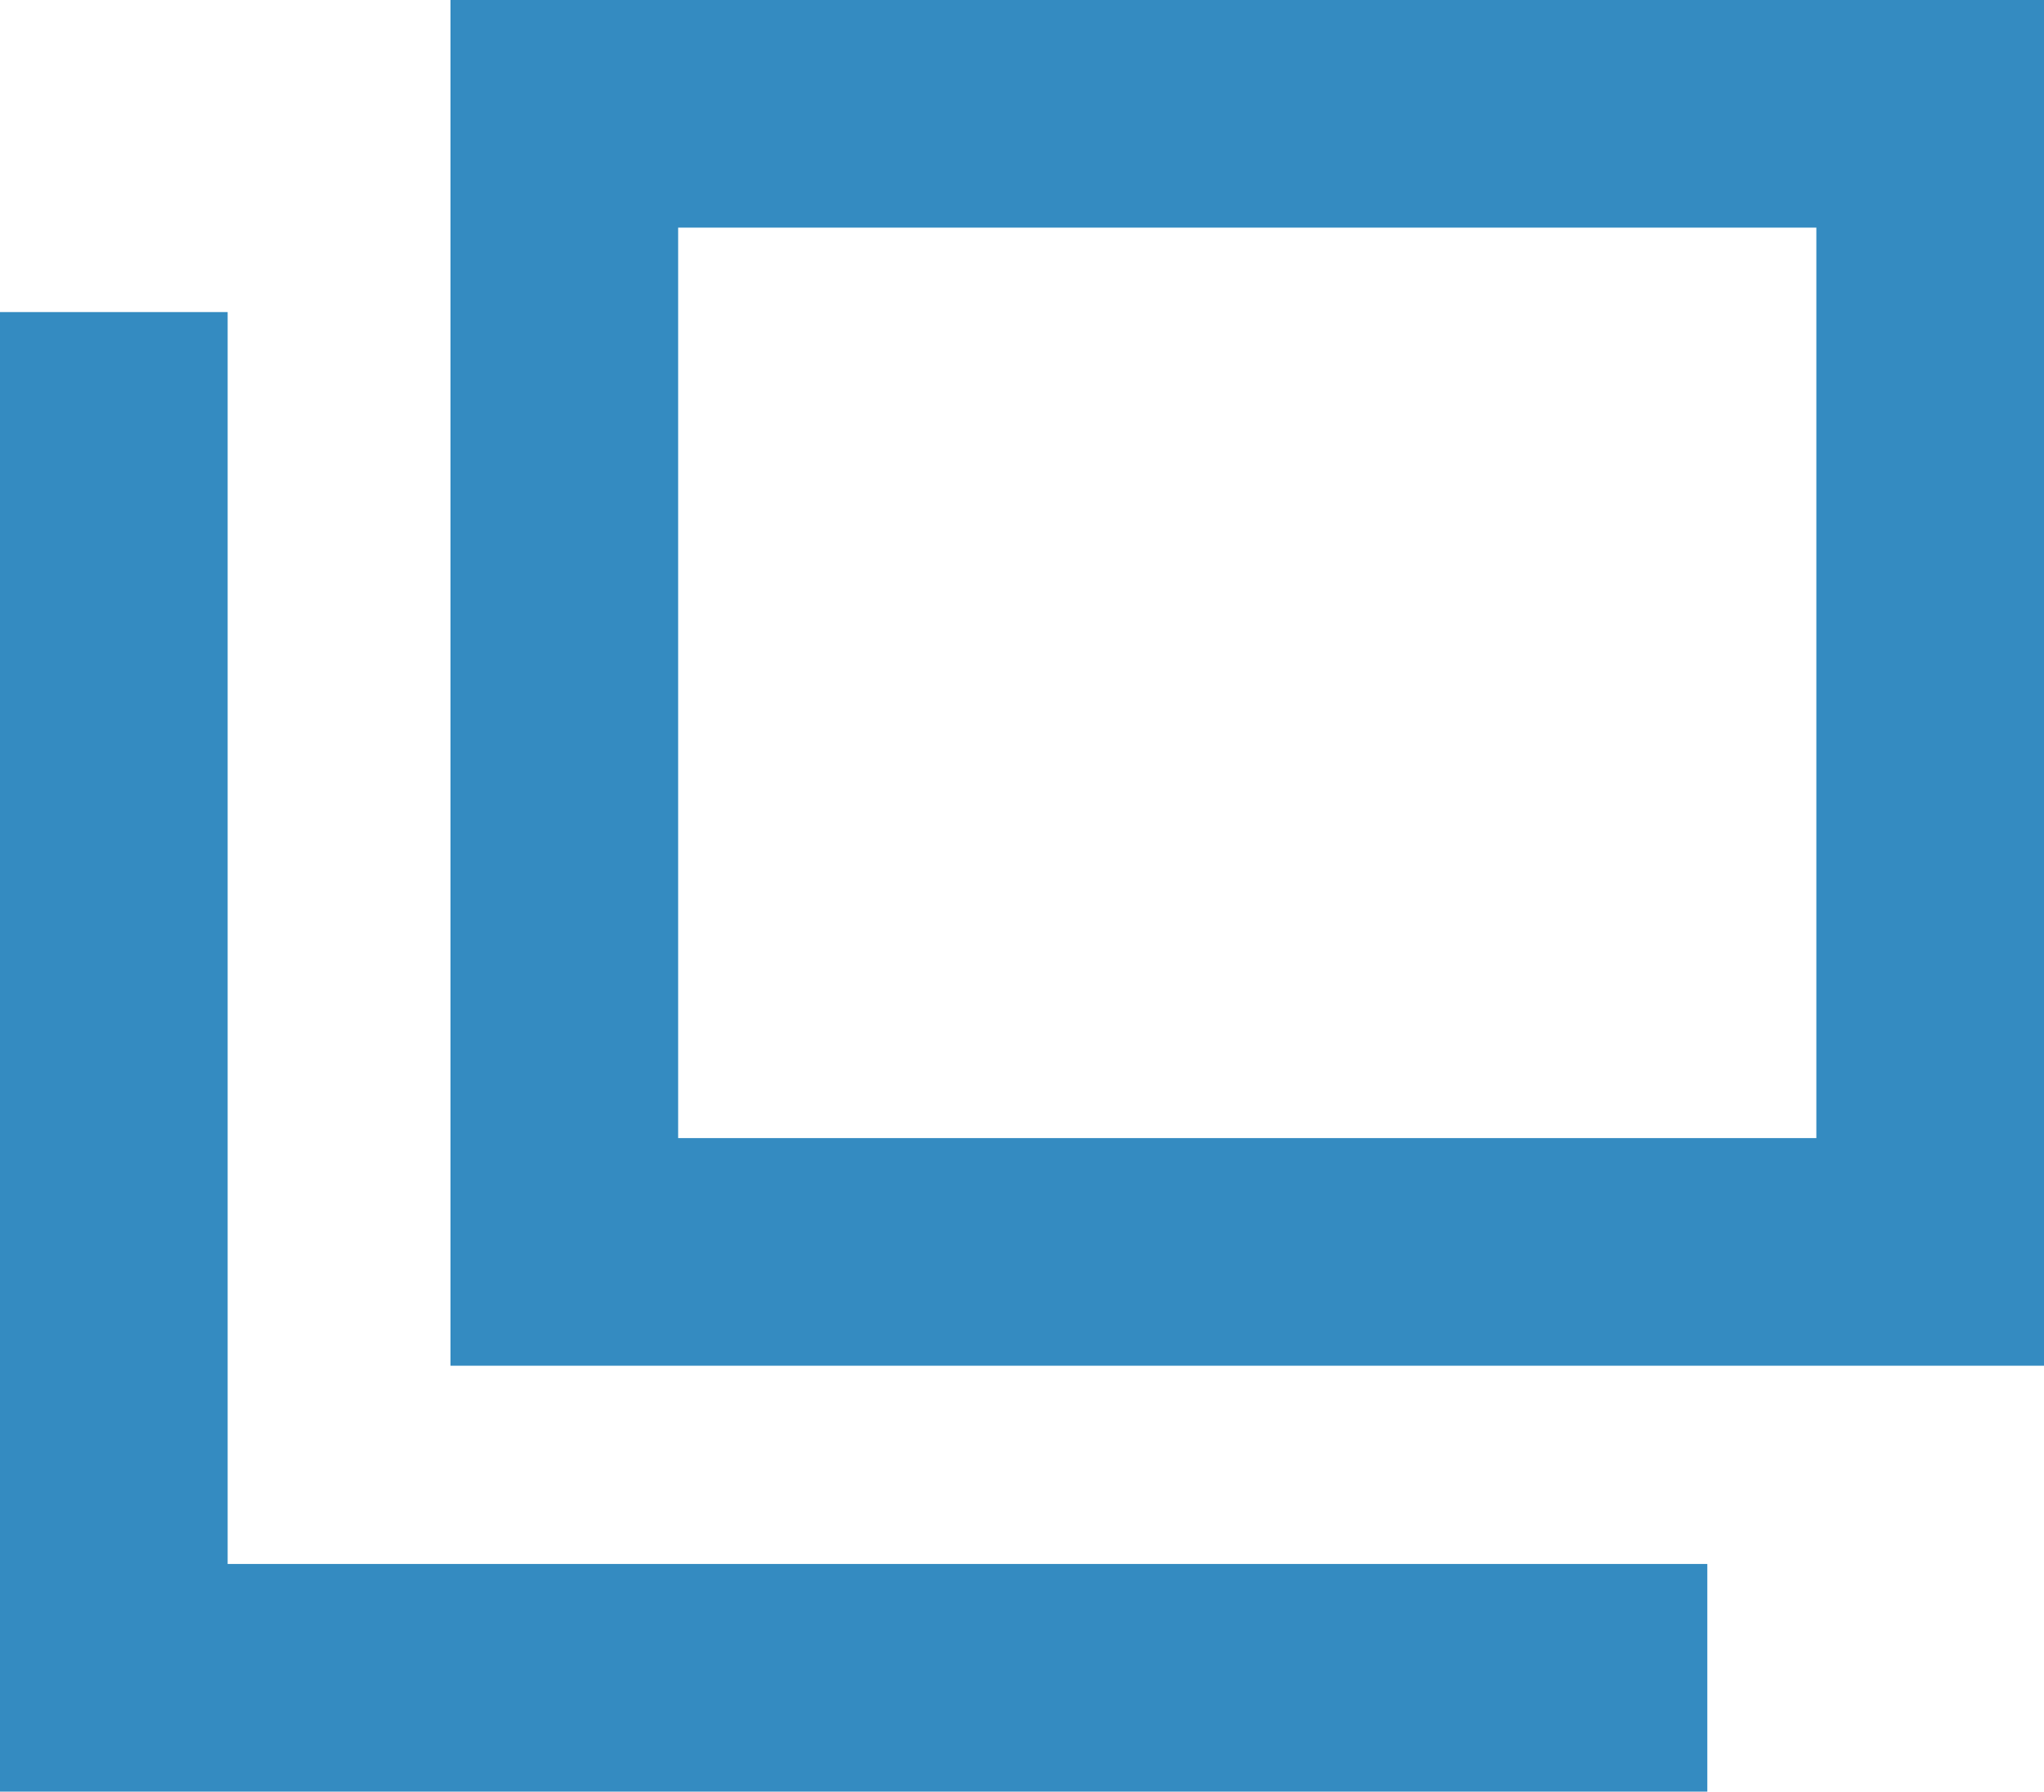
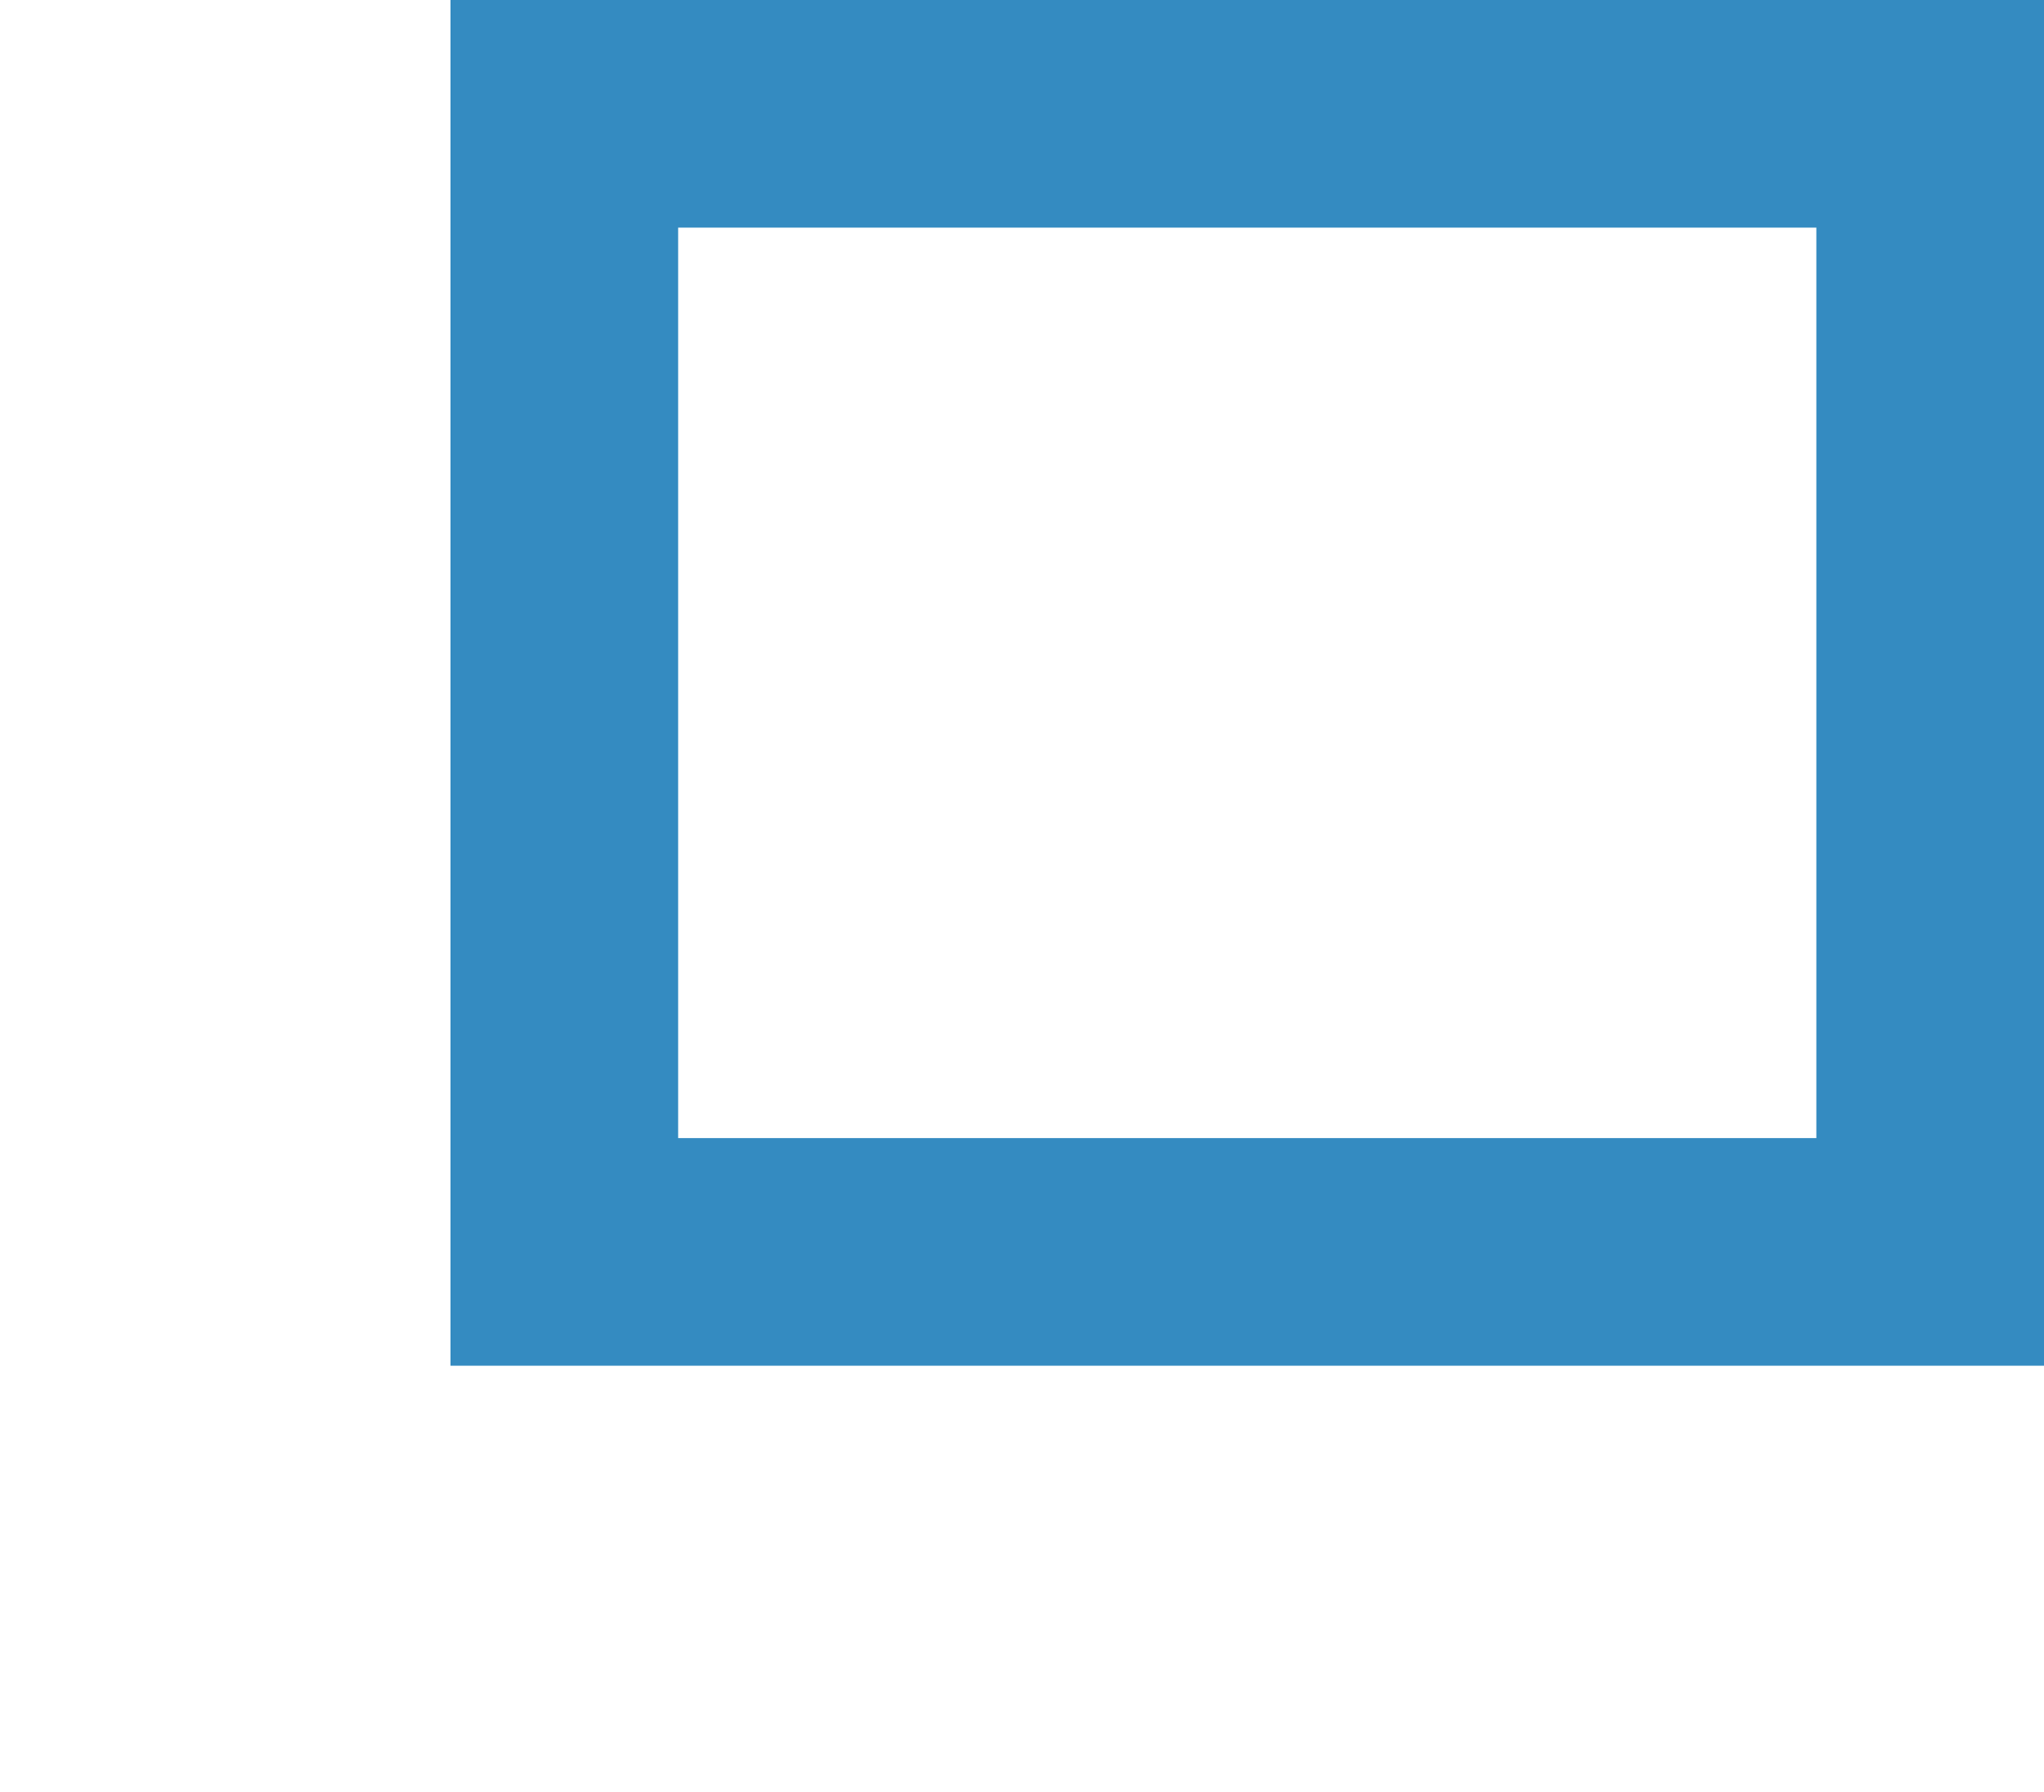
<svg xmlns="http://www.w3.org/2000/svg" width="17.958" height="15.742" viewBox="0 0 17.958 15.742">
  <g id="icon-blank" transform="translate(-1133.042 -6394.629)">
    <path id="長方形_155" data-name="長方形 155" d="M2,2v8H12V2H2M0,0H14V12H0Z" transform="translate(1137 6394.629)" fill="#348bc1" />
-     <path id="パス_458" data-name="パス 458" d="M15,12H13V1H0V-1H15Z" transform="translate(1148.042 6409.371) rotate(180)" fill="#348bc1" />
  </g>
</svg>